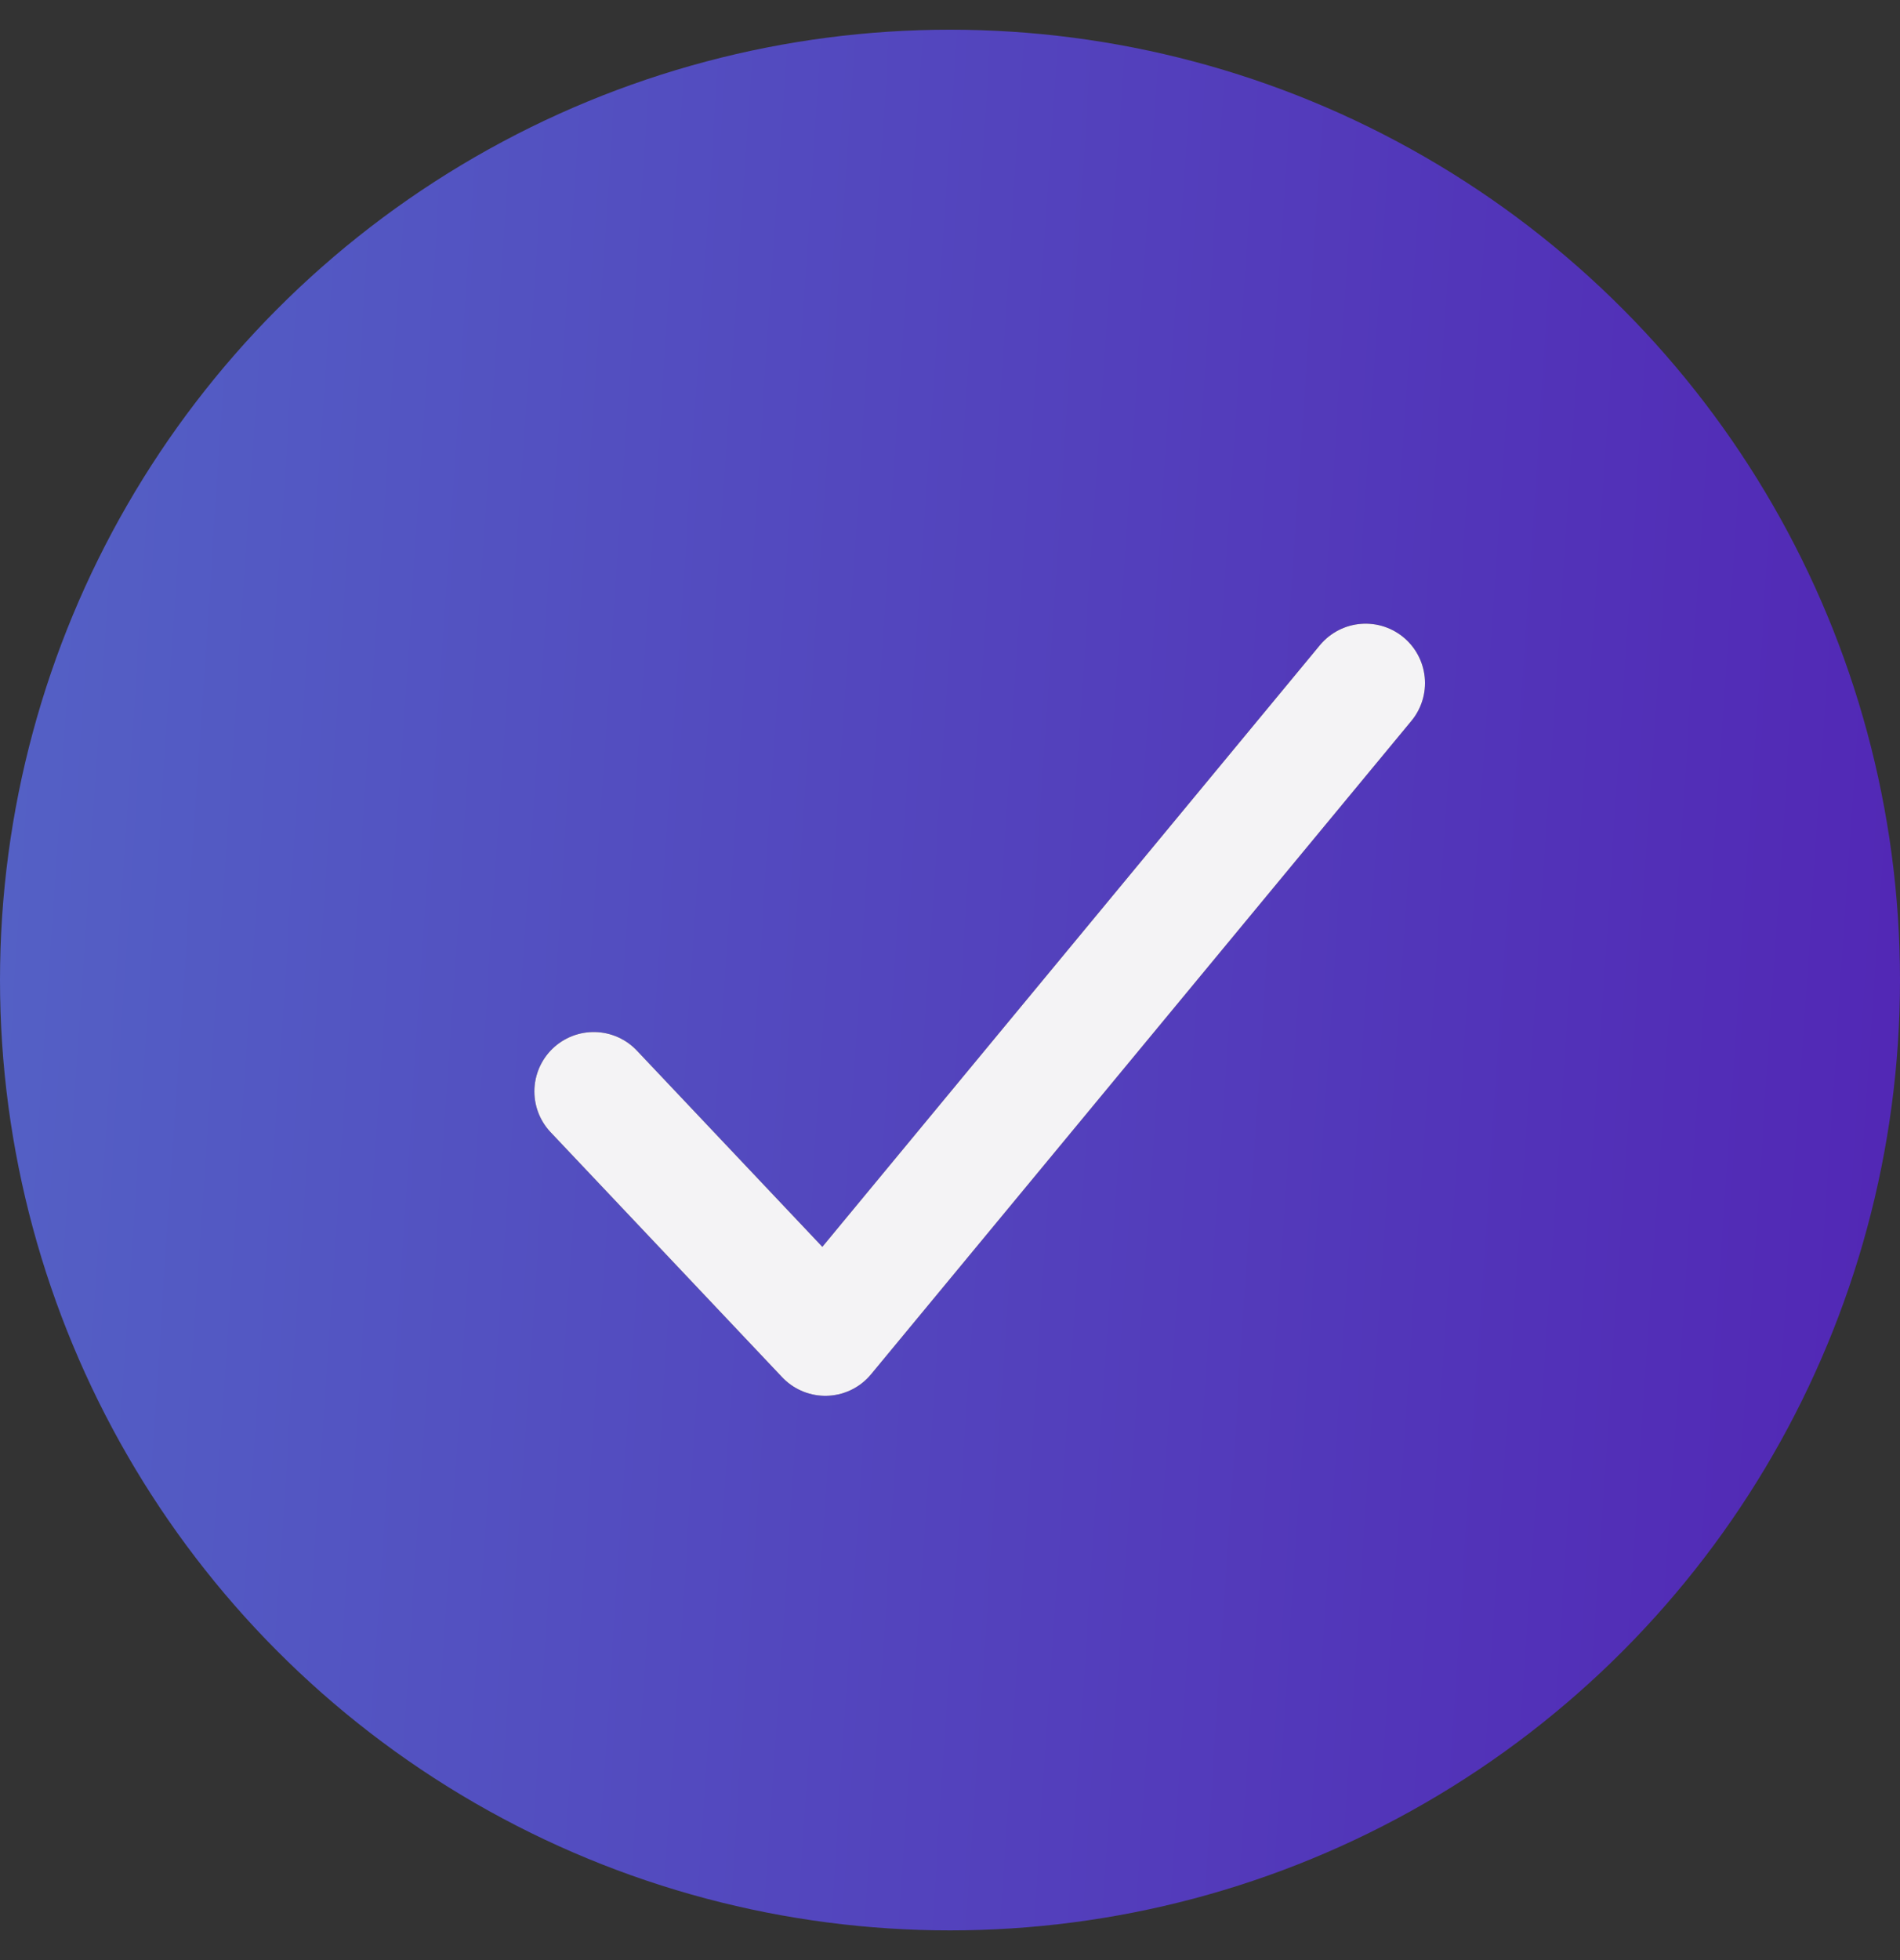
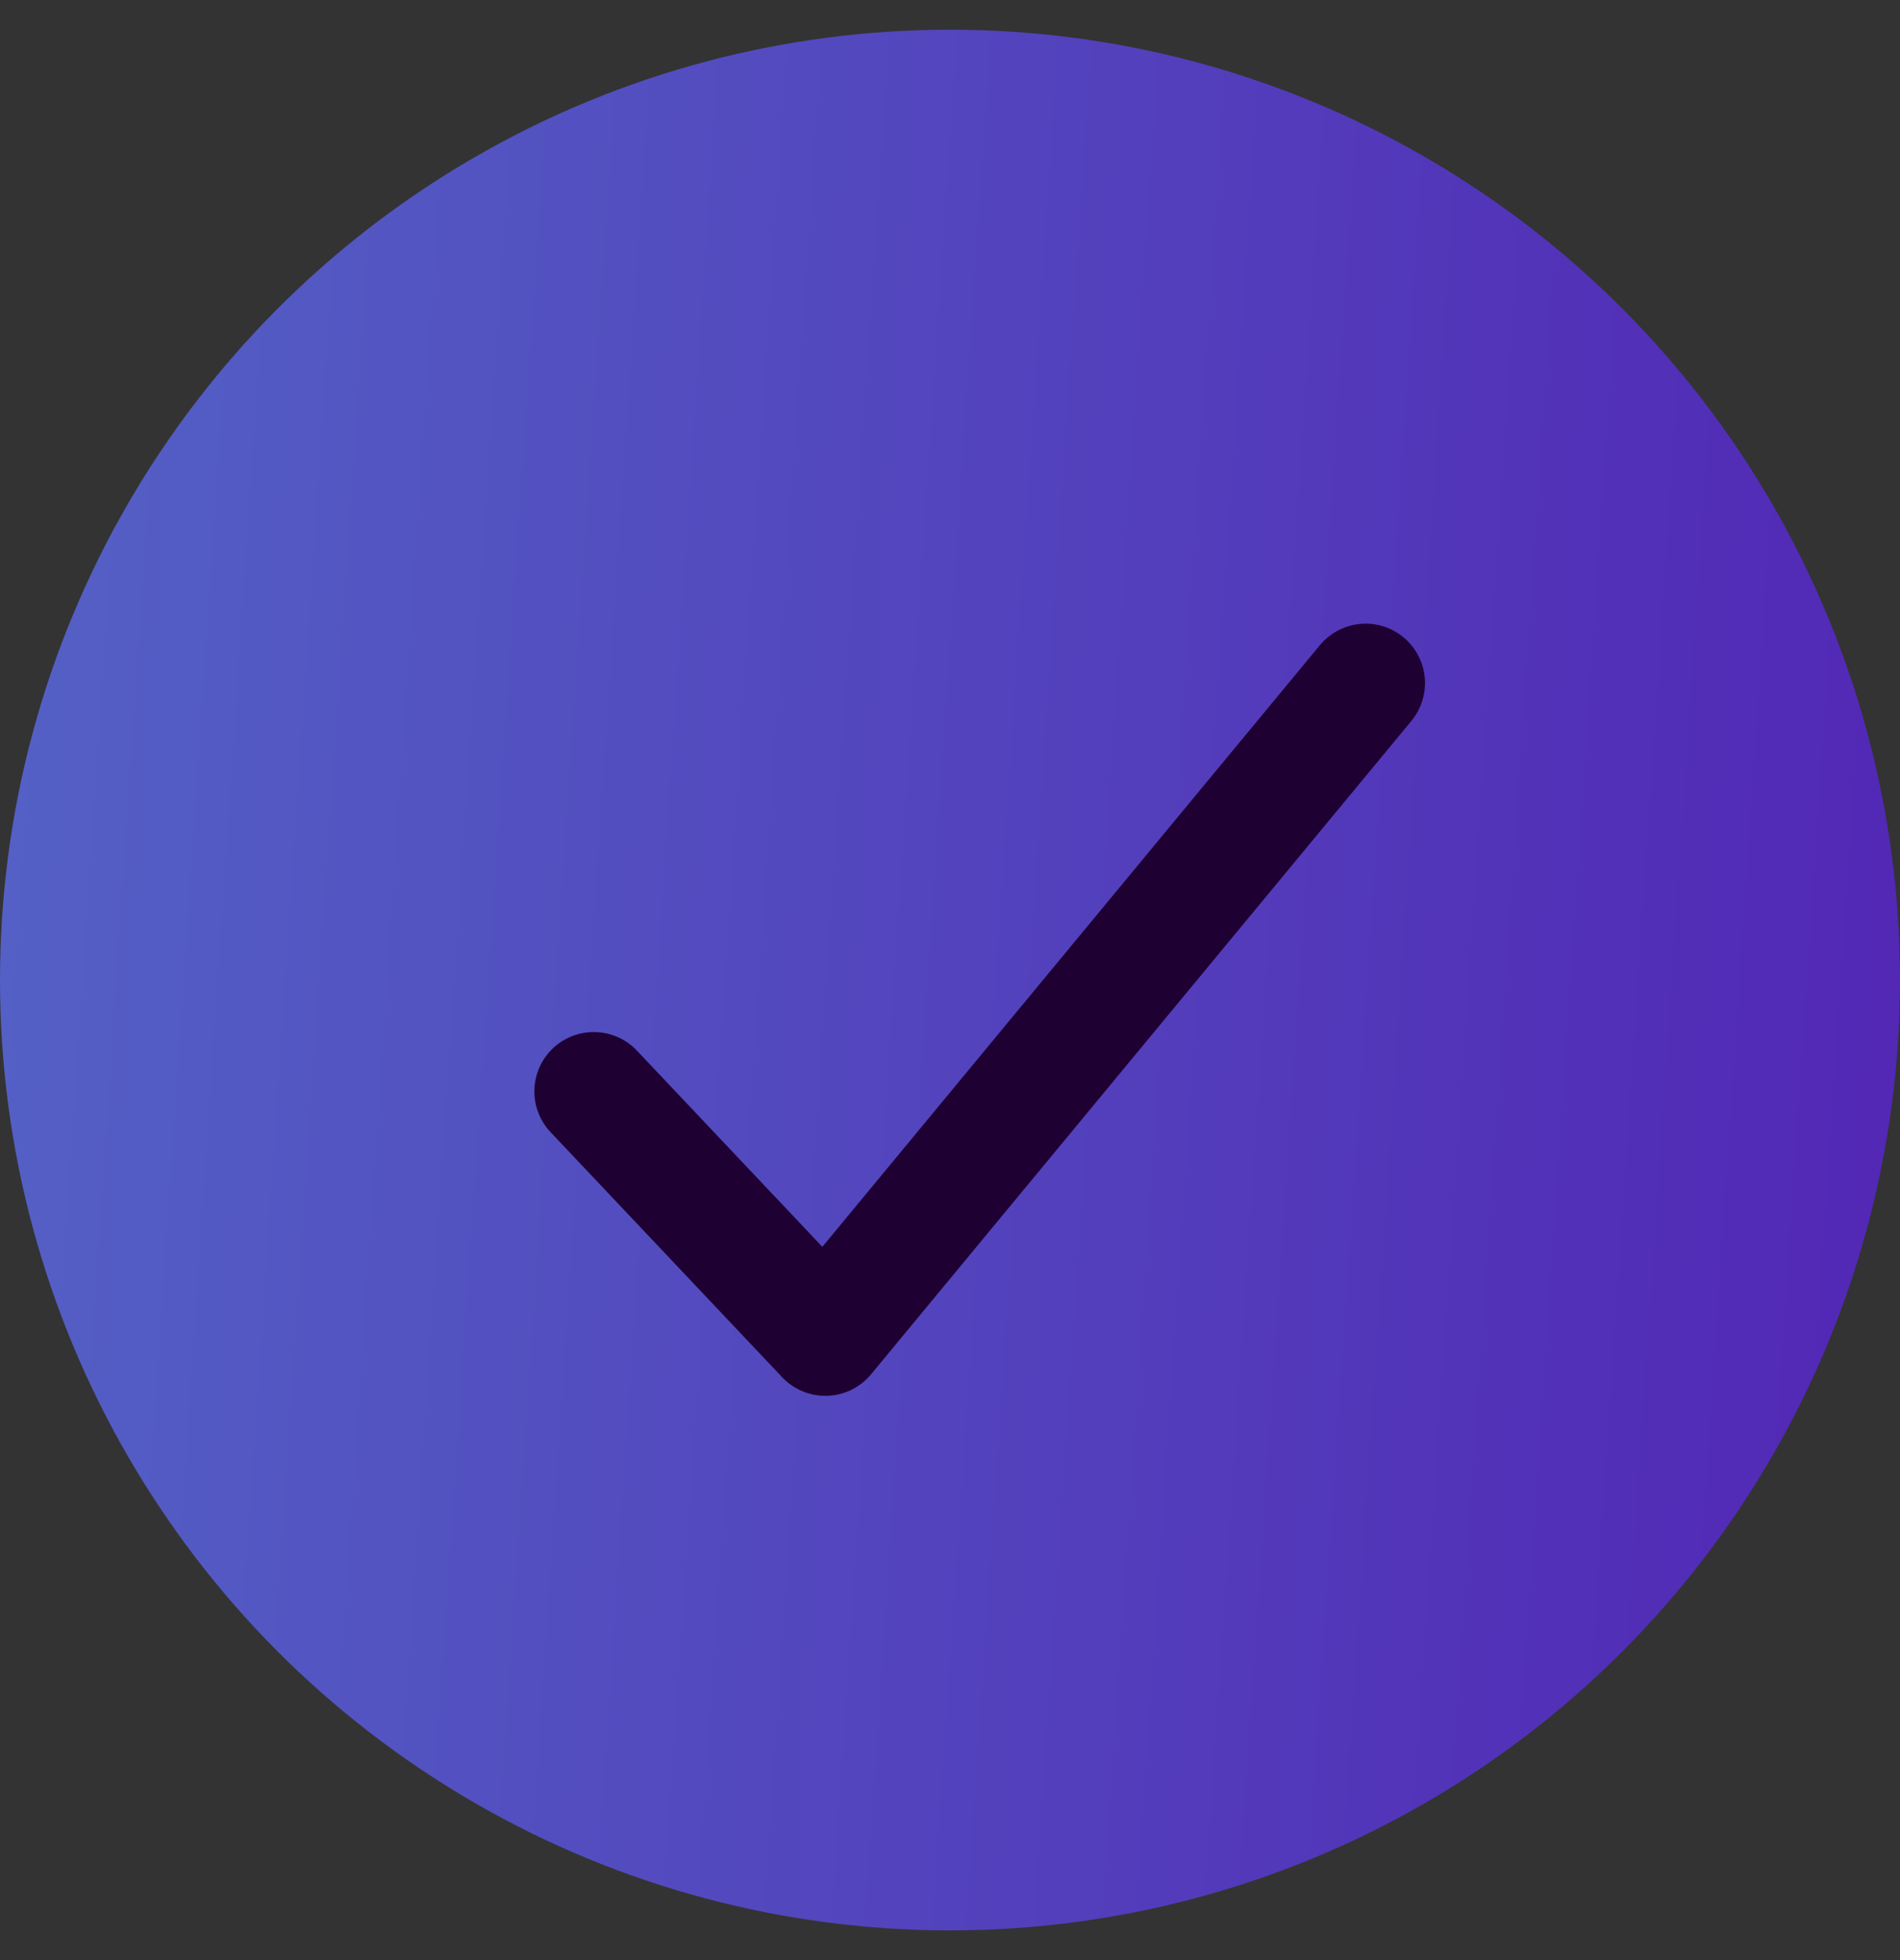
<svg xmlns="http://www.w3.org/2000/svg" width="32" height="33" viewBox="0 0 32 33" fill="none">
  <rect x="0" y="0" width="32" height="33" fill="#333333" stroke="none" />
  <circle cx="16" cy="16.5" r="16" fill="url(#paint0_linear_6185_3063)" />
  <path d="M23 11.5L13.9 22.5L10 18.375" stroke="#1F0033" stroke-width="2" stroke-linecap="round" stroke-linejoin="round" />
-   <path d="M23 11.5L13.9 22.5L10 18.375" stroke="white" stroke-opacity="0.95" stroke-width="2" stroke-linecap="round" stroke-linejoin="round" />
  <defs>
    <linearGradient id="paint0_linear_6185_3063" x1="-6.953" y1="0.5" x2="33.313" y2="3.182" gradientUnits="userSpaceOnUse">
      <stop stop-color="#546EC9" />
      <stop offset="1" stop-color="#5227B5" />
    </linearGradient>
  </defs>
</svg>